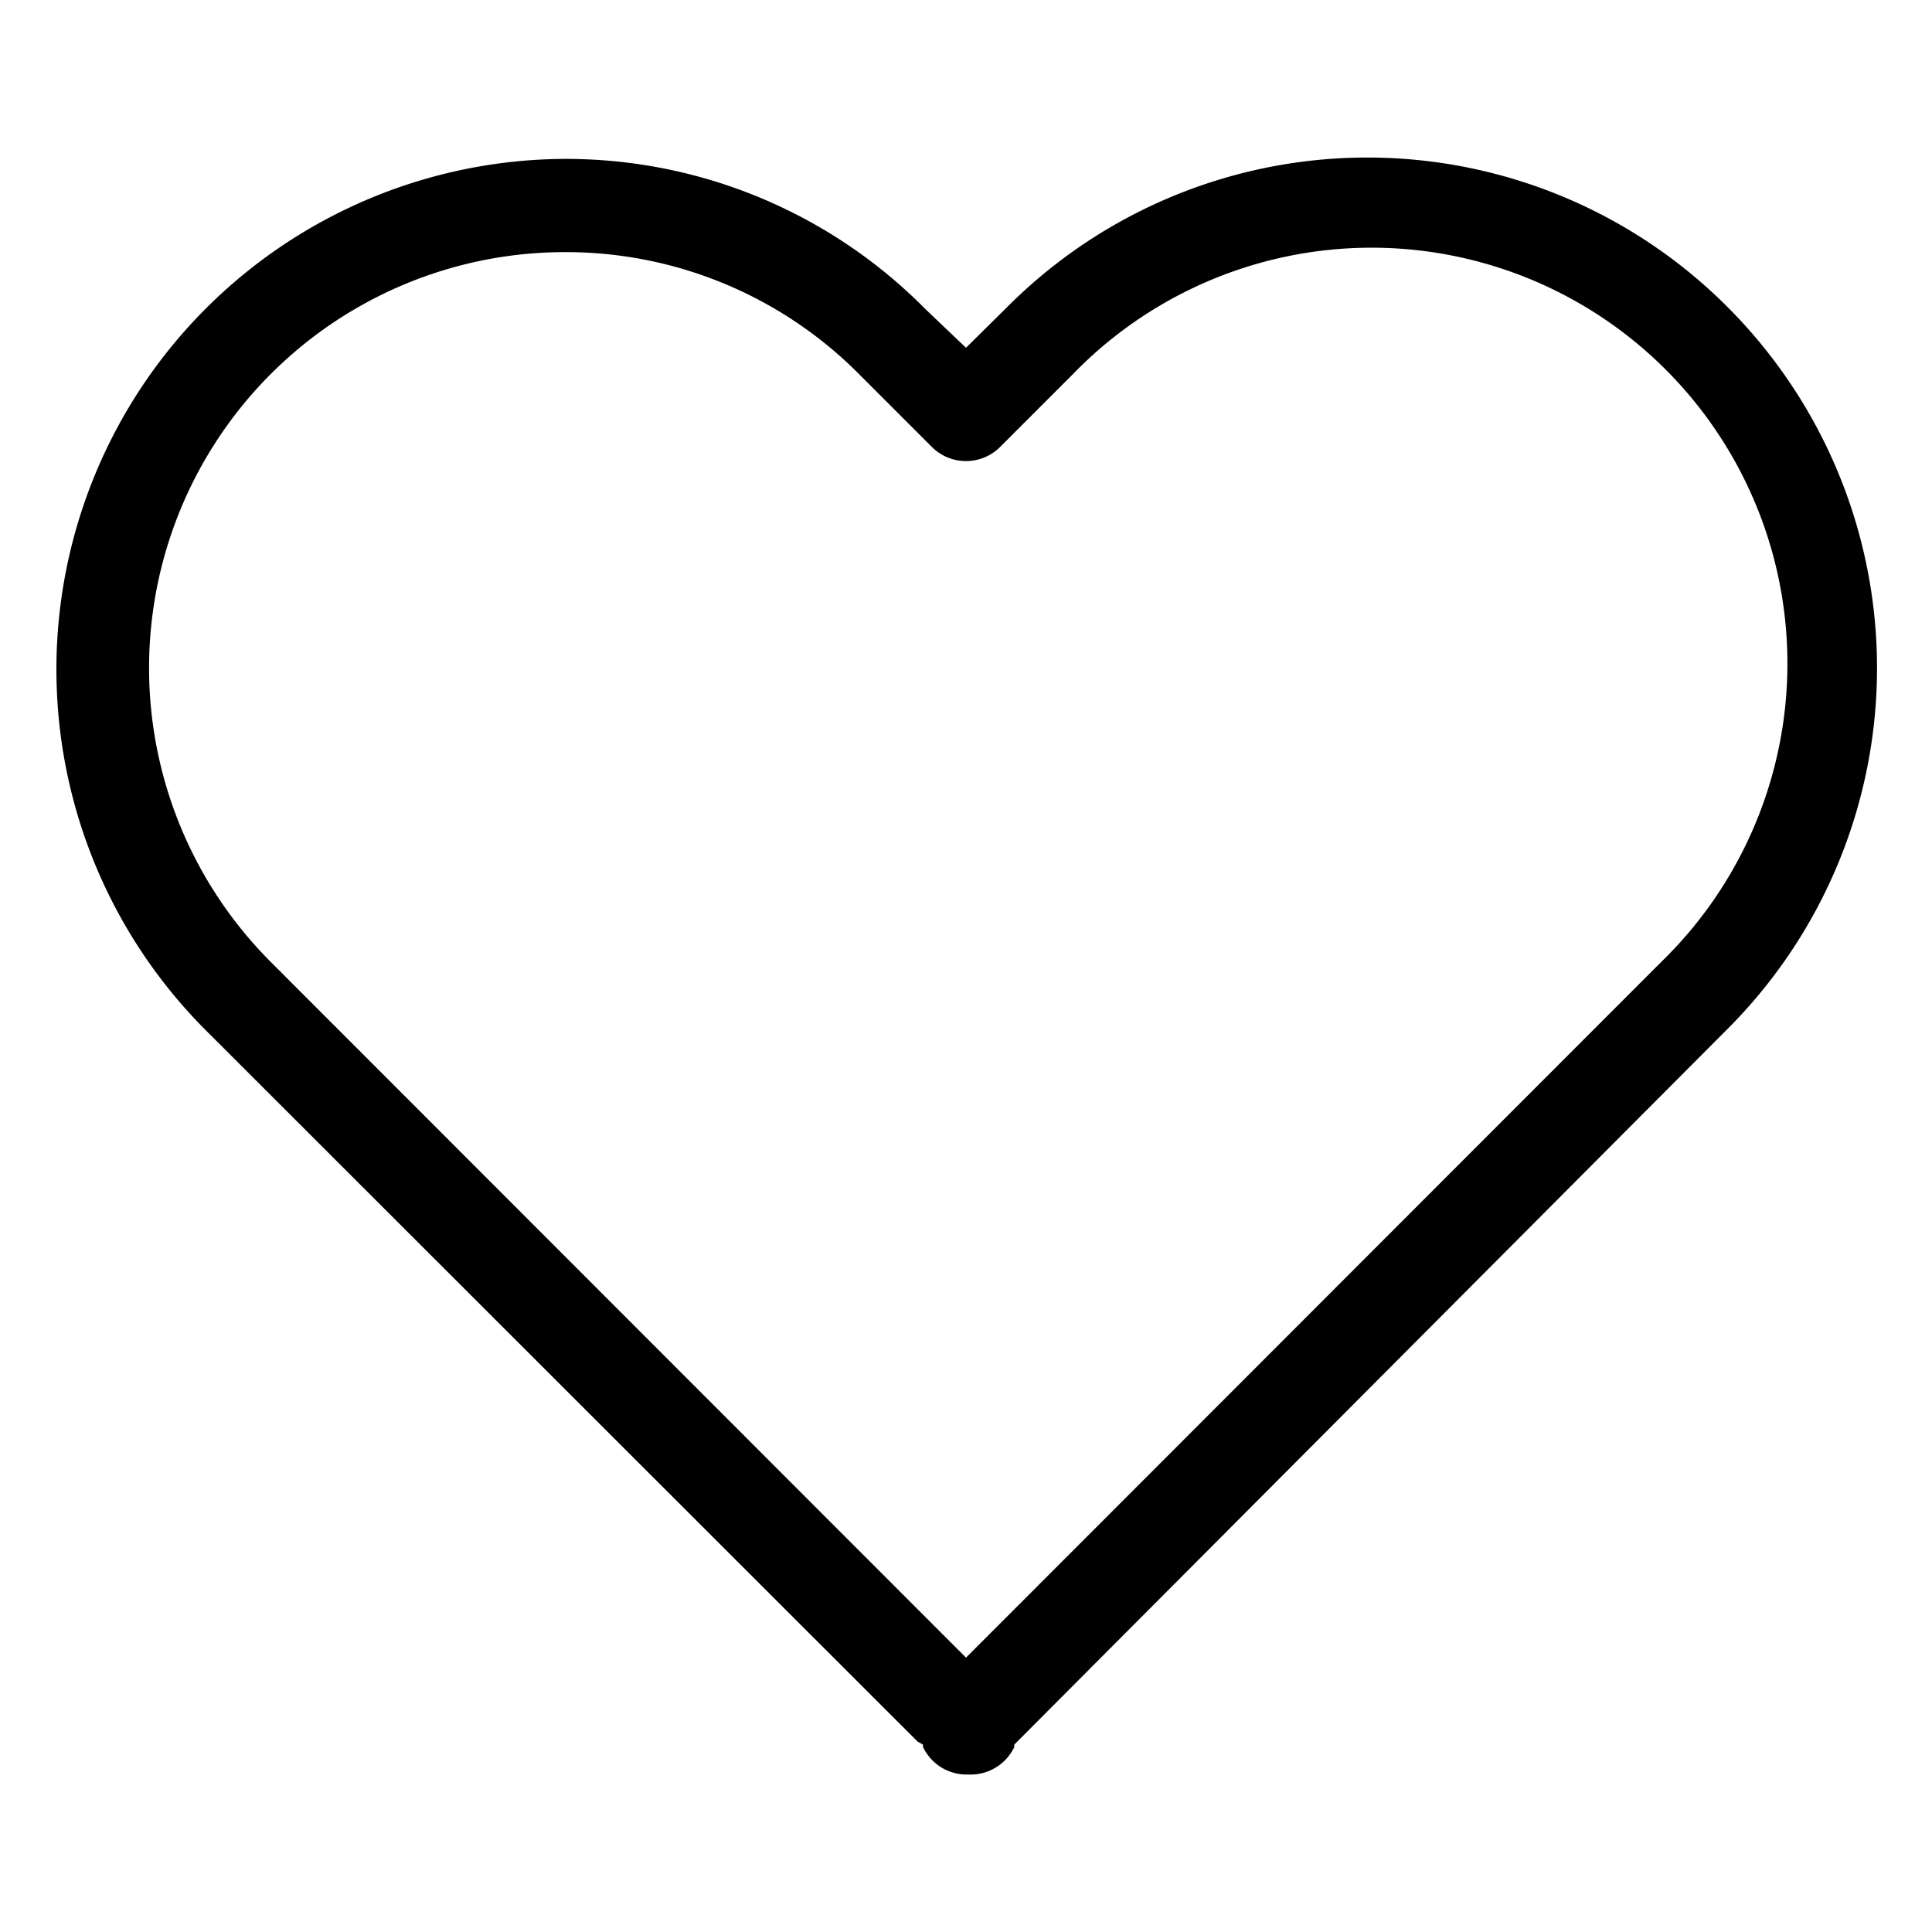
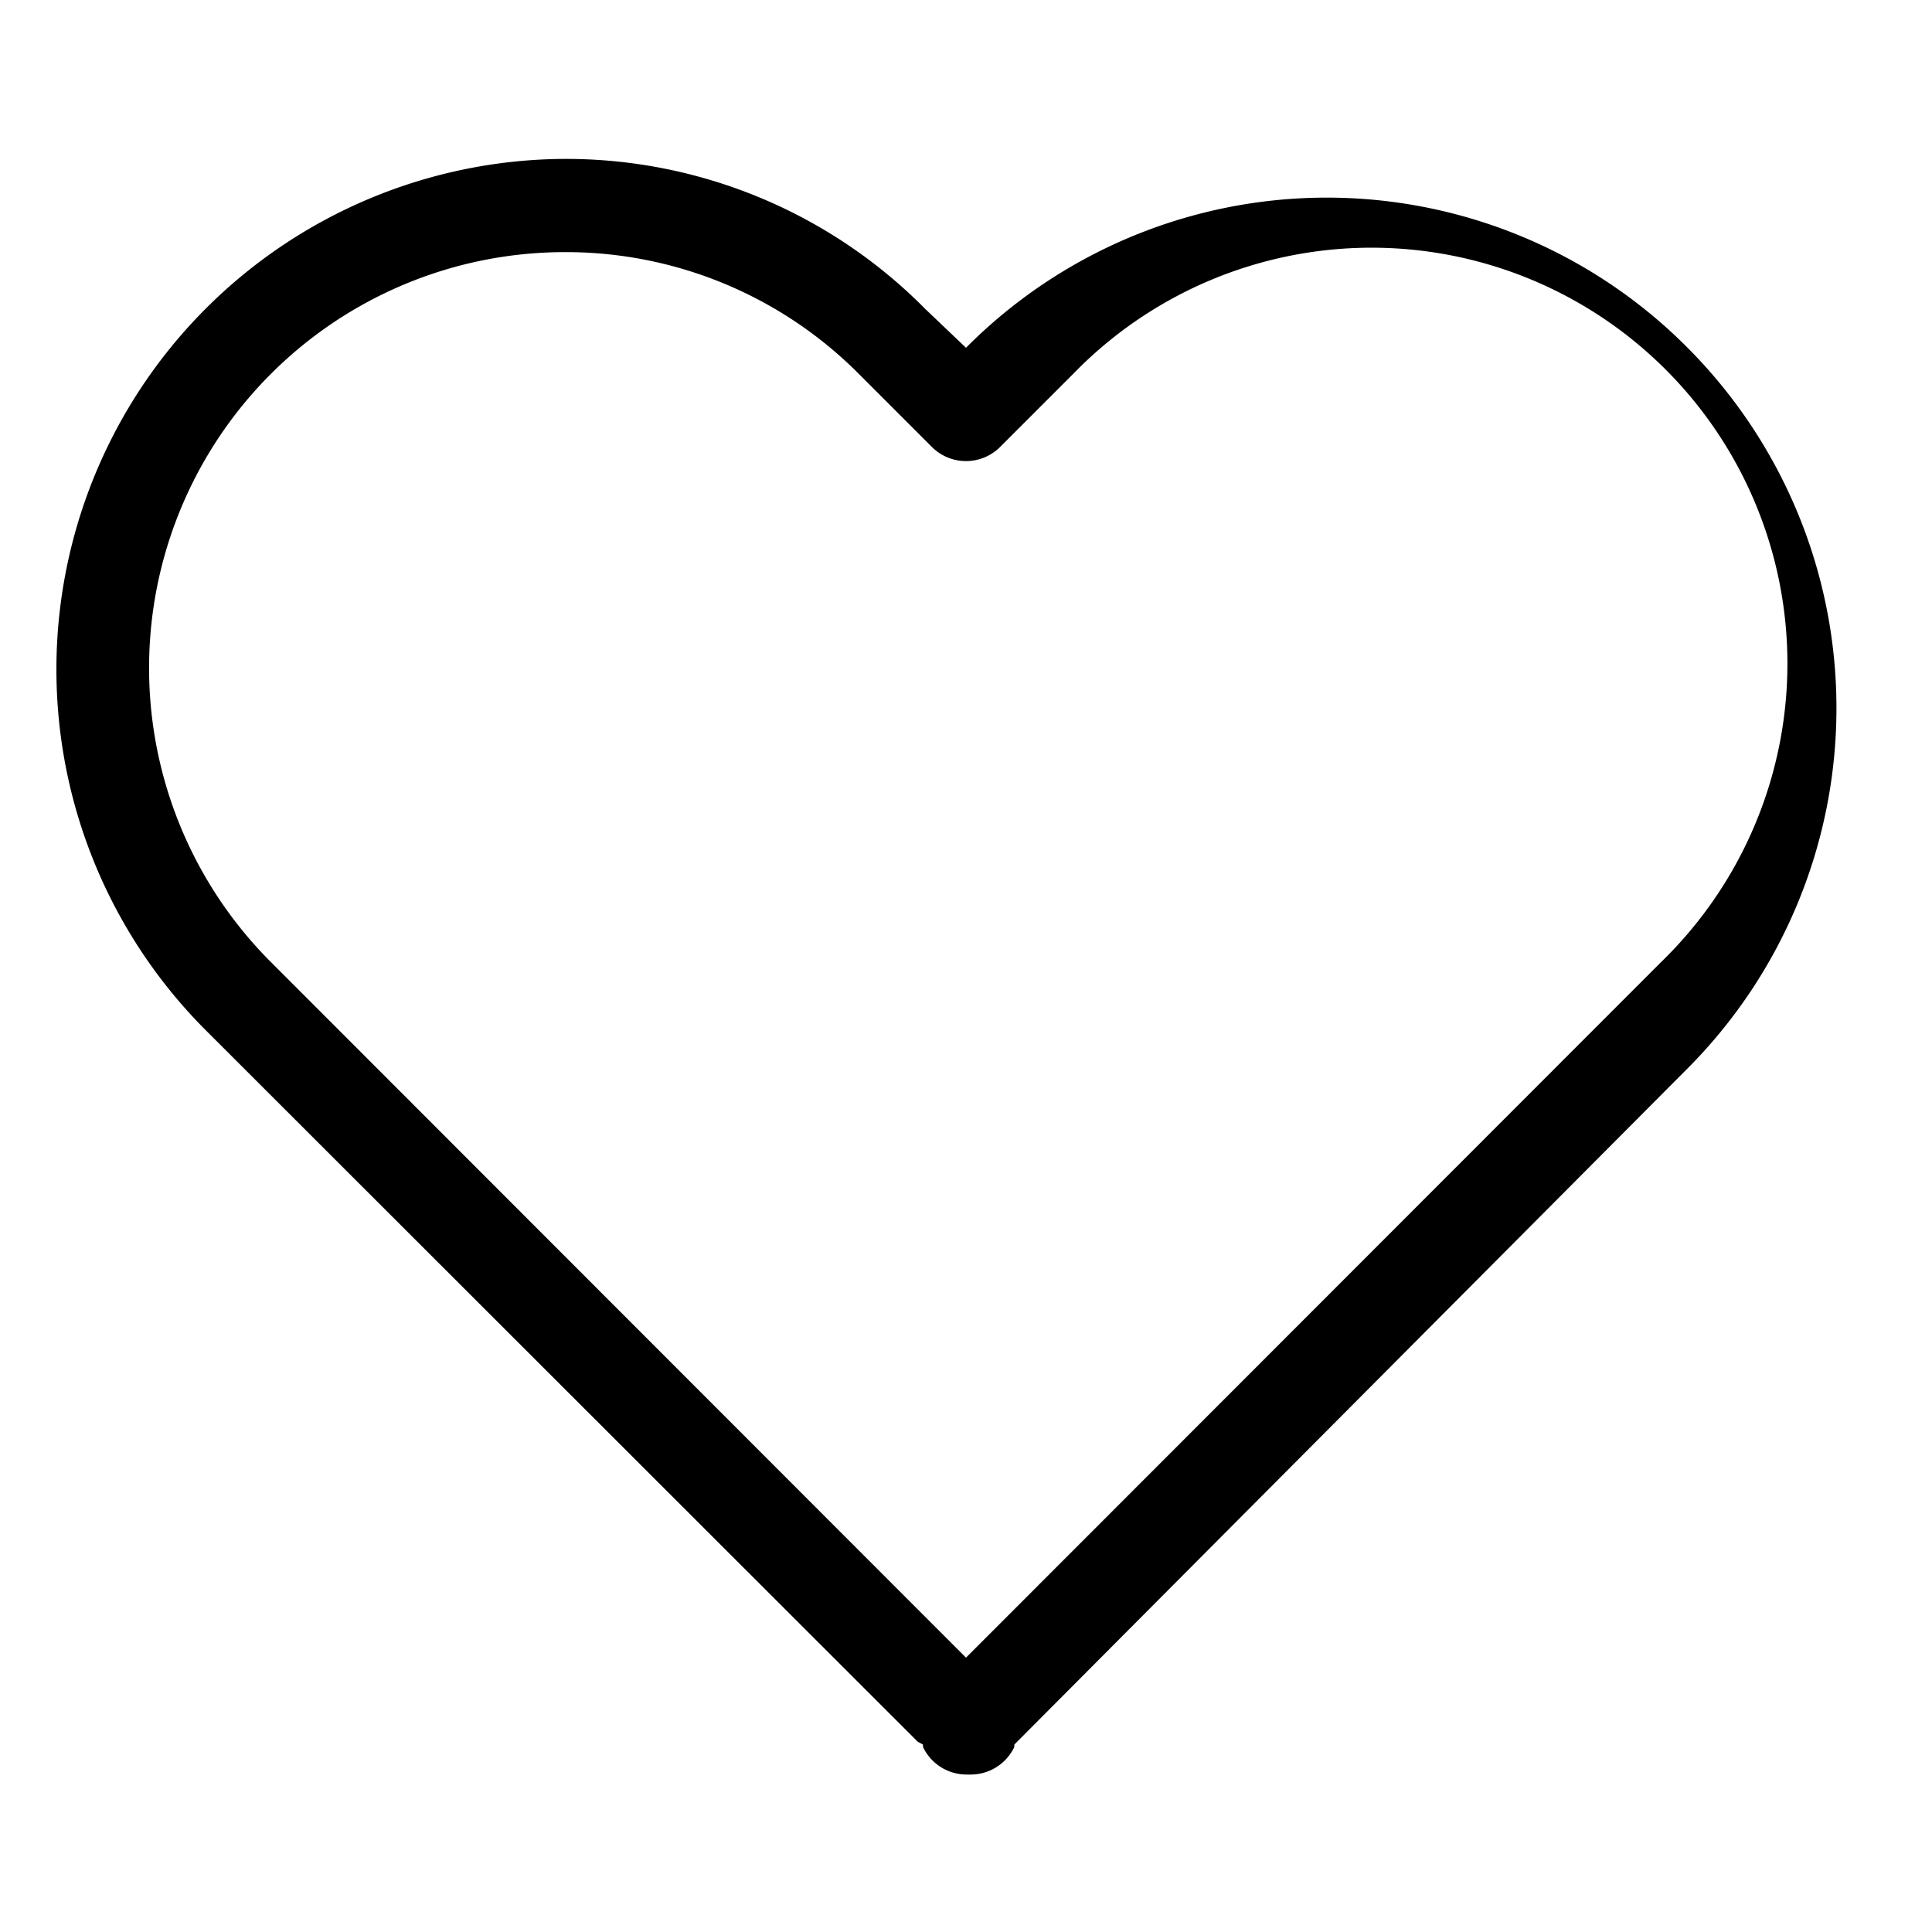
<svg xmlns="http://www.w3.org/2000/svg" id="Capa_1" data-name="Capa 1" viewBox="0 0 40 40">
-   <path d="M20,36.74a1,1,0,0,1-.89-.57l0-.05L19,36.06,4.22,21.29a10.57,10.57,0,0,1,7.47-18,10.46,10.46,0,0,1,7.47,3.11L20,7.2l.84-.83a10.53,10.53,0,0,1,14.94,0,10.57,10.57,0,0,1,0,14.92L21,36.12l0,.05a1,1,0,0,1-.89.57ZM11.69,5.22a8.61,8.61,0,0,0-6.08,14.7L20,34.32l14.39-14.4A8.61,8.61,0,1,0,22.22,7.74L20.69,9.27a1,1,0,0,1-1.38,0L17.78,7.74A8.55,8.55,0,0,0,11.69,5.22Z" />
+   <path d="M20,36.74a1,1,0,0,1-.89-.57l0-.05L19,36.06,4.22,21.29a10.57,10.57,0,0,1,7.47-18,10.46,10.46,0,0,1,7.47,3.11L20,7.2a10.53,10.53,0,0,1,14.94,0,10.57,10.57,0,0,1,0,14.92L21,36.12l0,.05a1,1,0,0,1-.89.57ZM11.69,5.22a8.61,8.61,0,0,0-6.08,14.7L20,34.32l14.39-14.4A8.61,8.61,0,1,0,22.22,7.74L20.69,9.27a1,1,0,0,1-1.38,0L17.78,7.74A8.55,8.55,0,0,0,11.69,5.22Z" />
</svg>